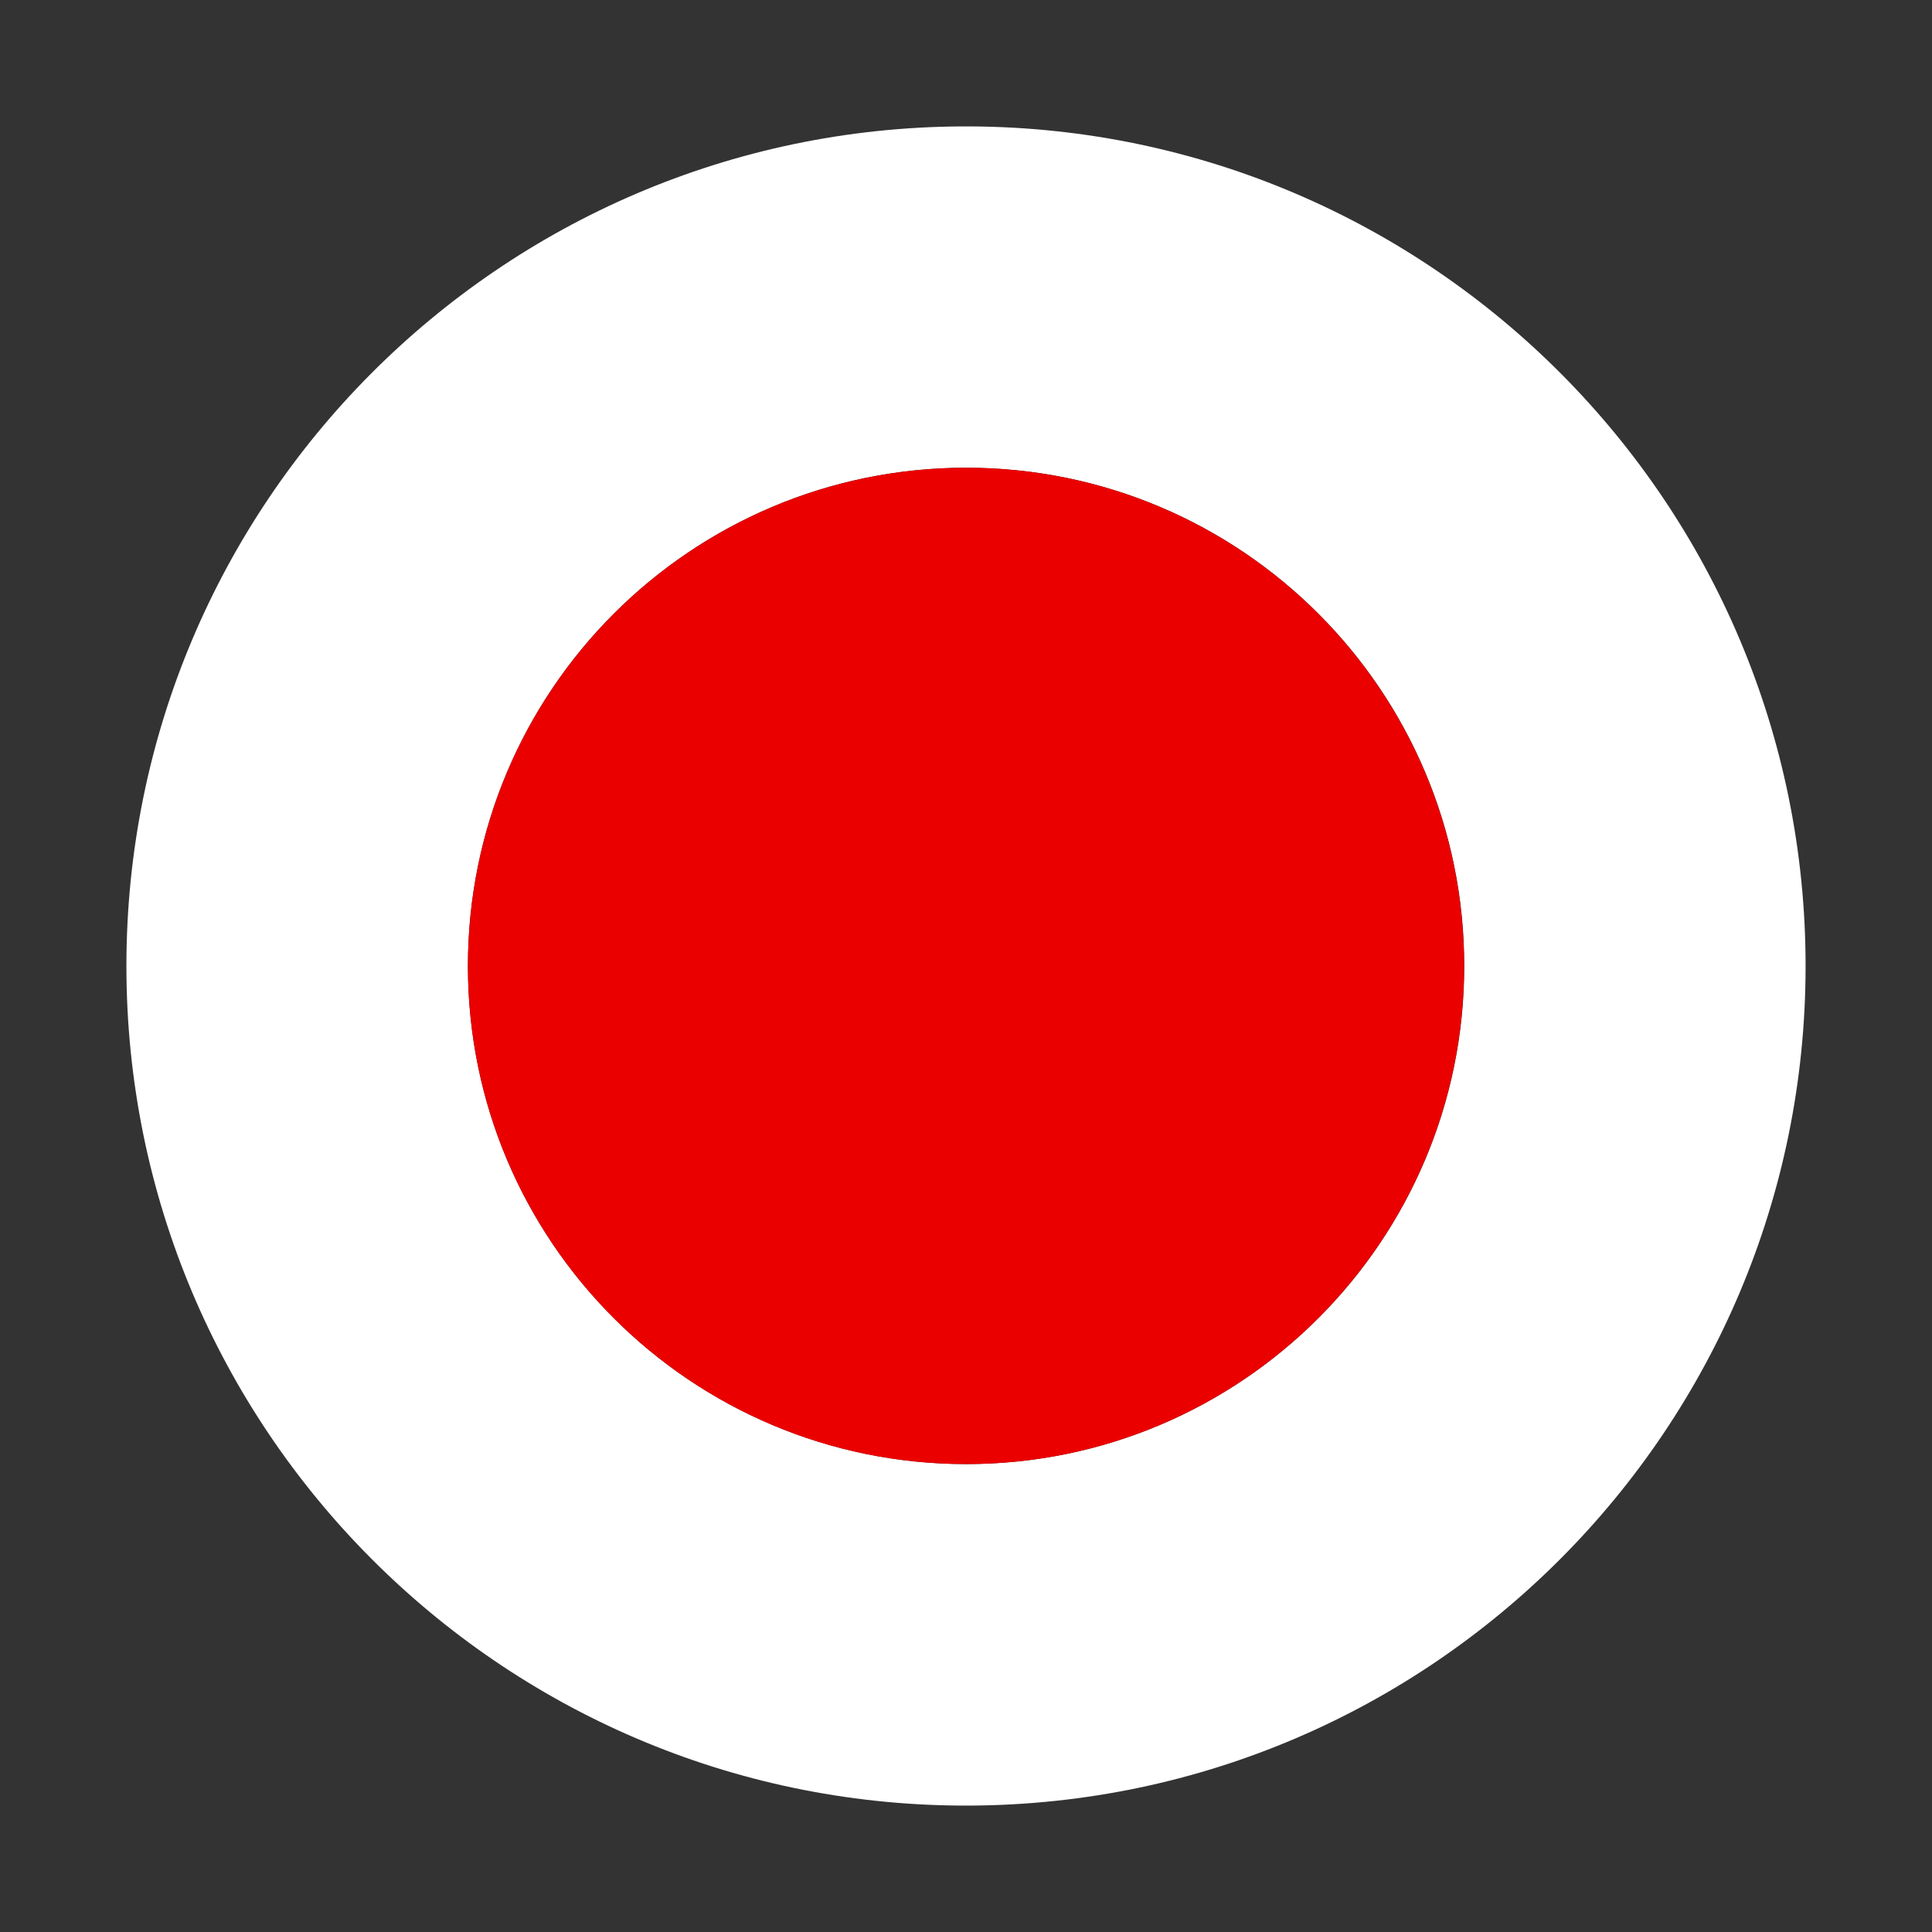
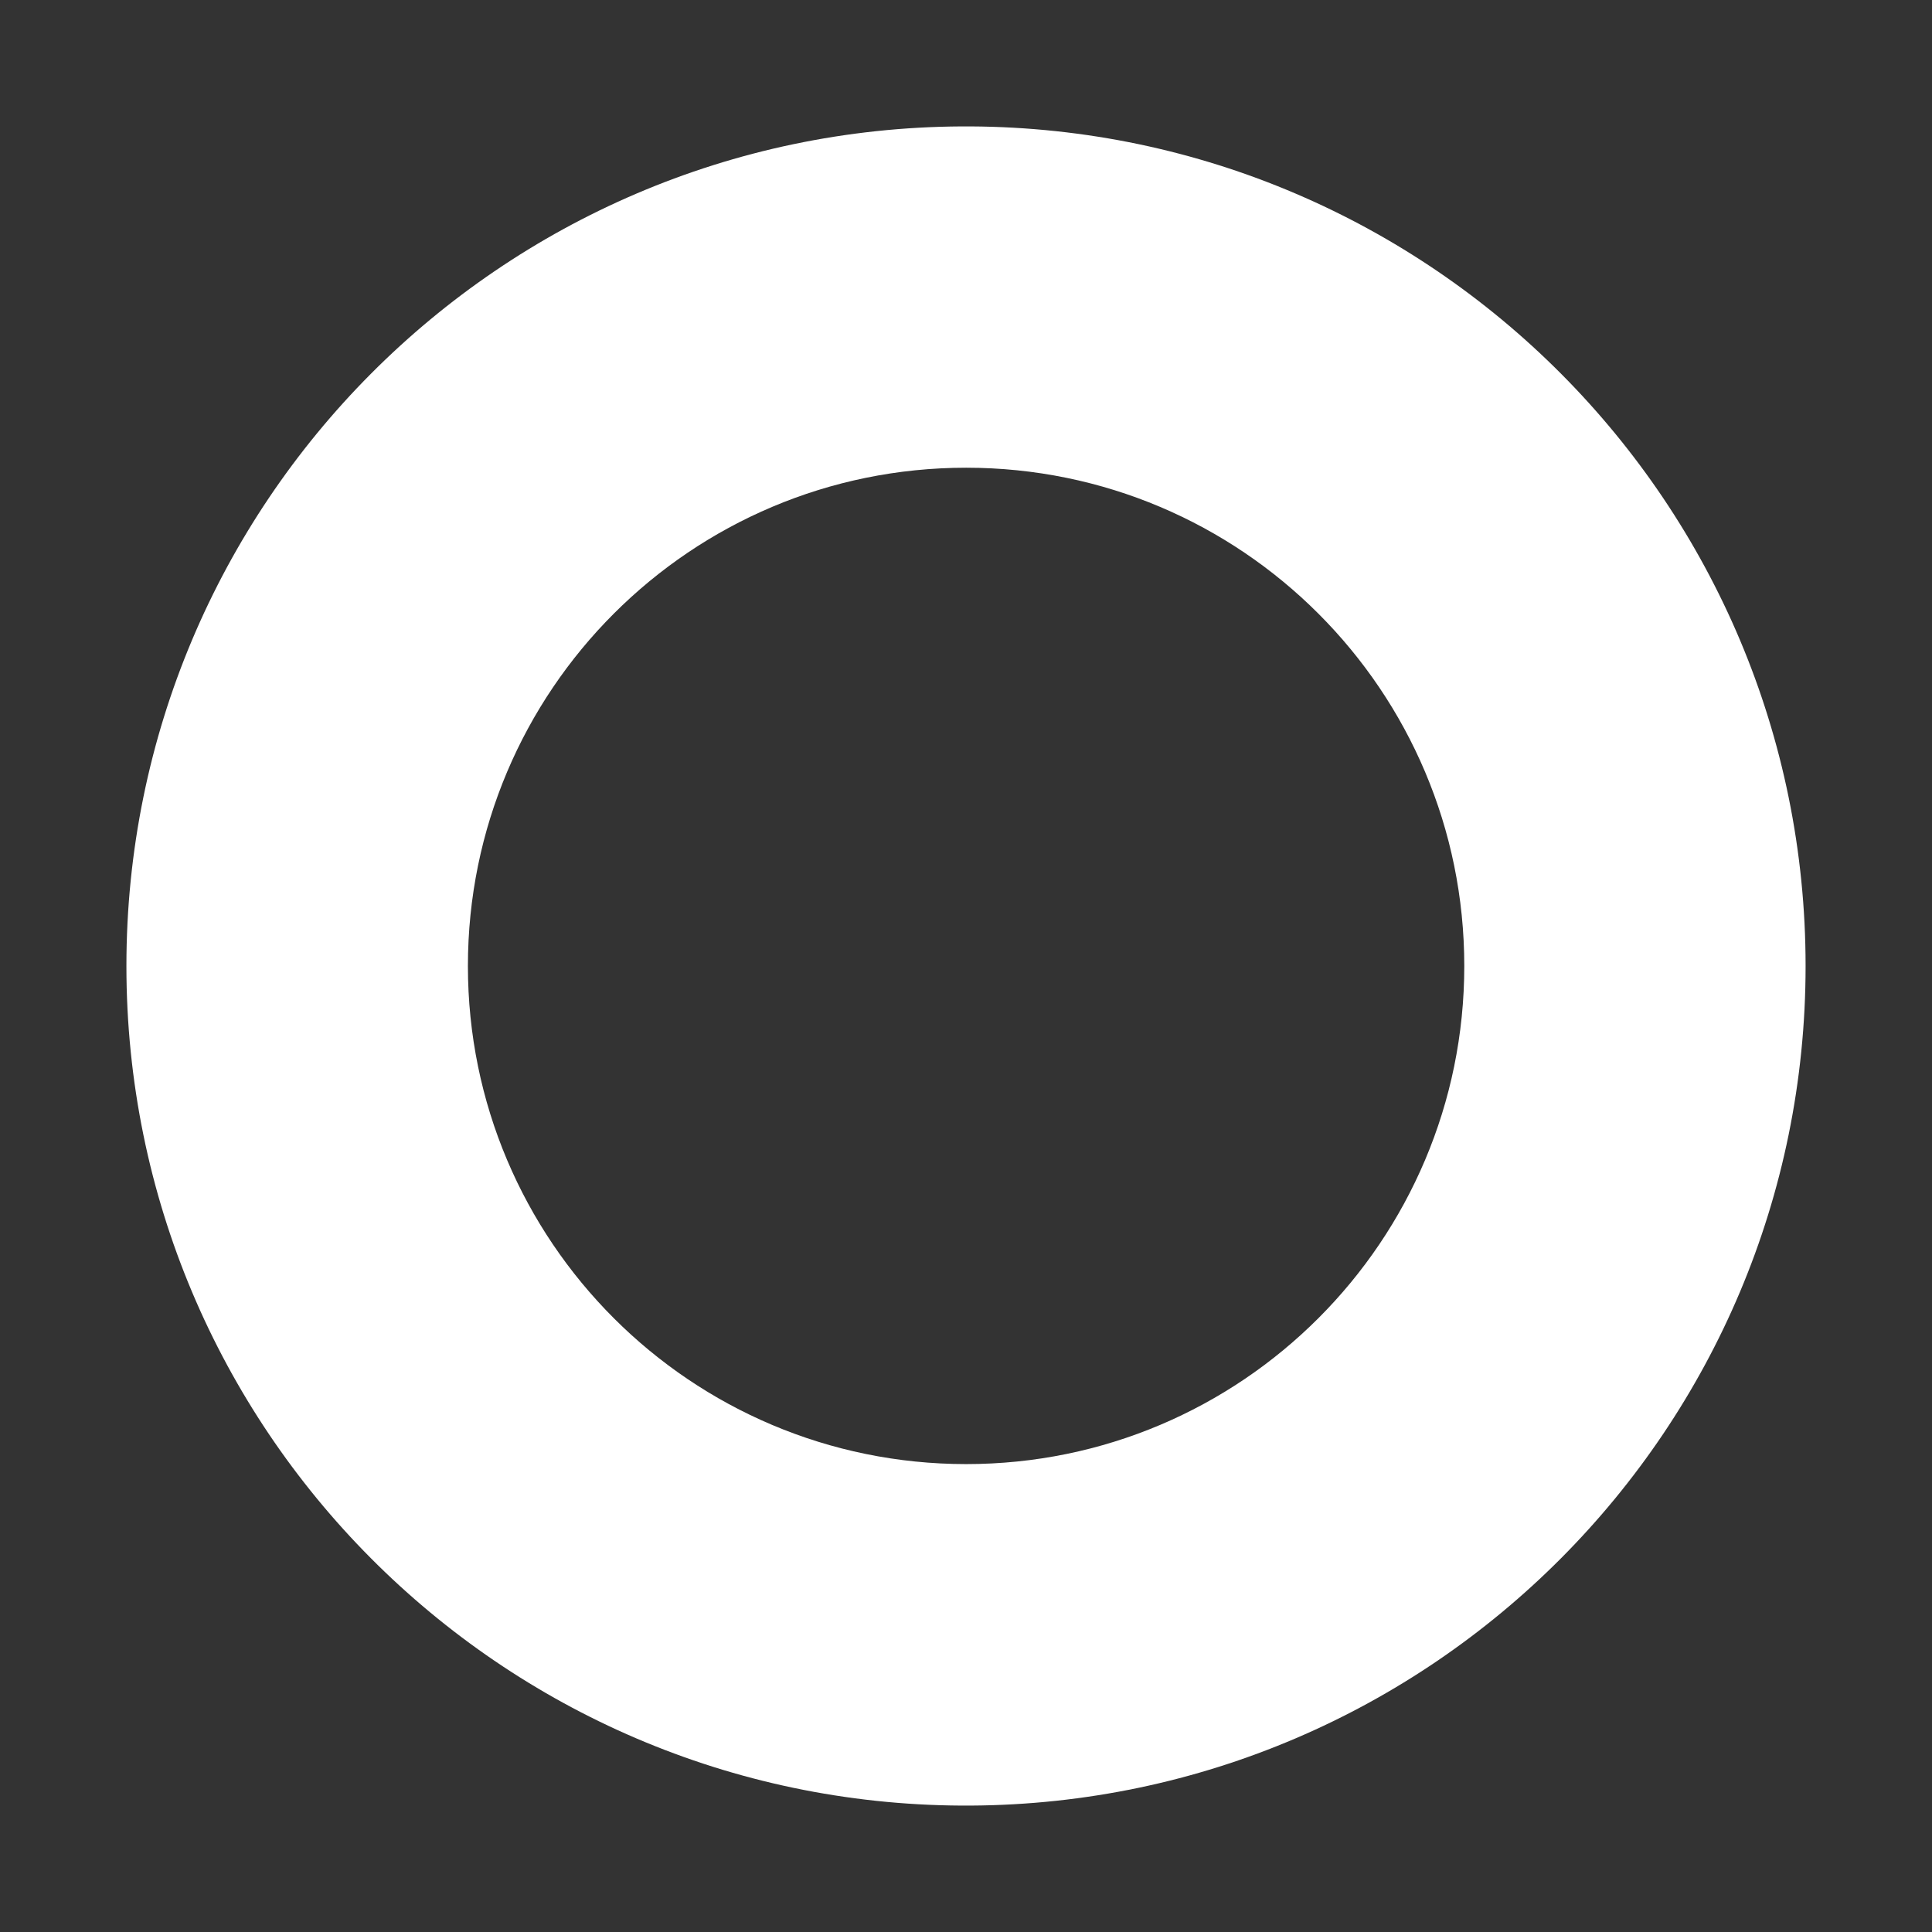
<svg xmlns="http://www.w3.org/2000/svg" t="1721624155578" class="icon" viewBox="0 0 1024 1024" version="1.1" p-id="37966" width="200" height="200">
  <rect x="0" y="0" width="1024" height="1024" fill="#333333" stroke="none" />
  <path d="M957 512c0-245-198-443.7-442.6-445h-4.7C265 68.3 67 267 67 512s198 443.7 442.6 445h4.7C759 955.7 957 757 957 512z m-709 0c0-145.9 118.2-264.1 264.1-264.1 145.8 0 264 118.2 264 264.1 0 145.8-118.2 264-264 264C366.2 776 248 657.8 248 512z" fill="#FFFFFF" p-id="37967" />
-   <path d="M776 512c0-145.9-118.2-264.1-264-264.1-145.8 0.1-264 118.3-264 264.1s118.2 264 264.1 264C657.8 776 776 657.8 776 512z" fill="#EB0000" p-id="37968" />
</svg>